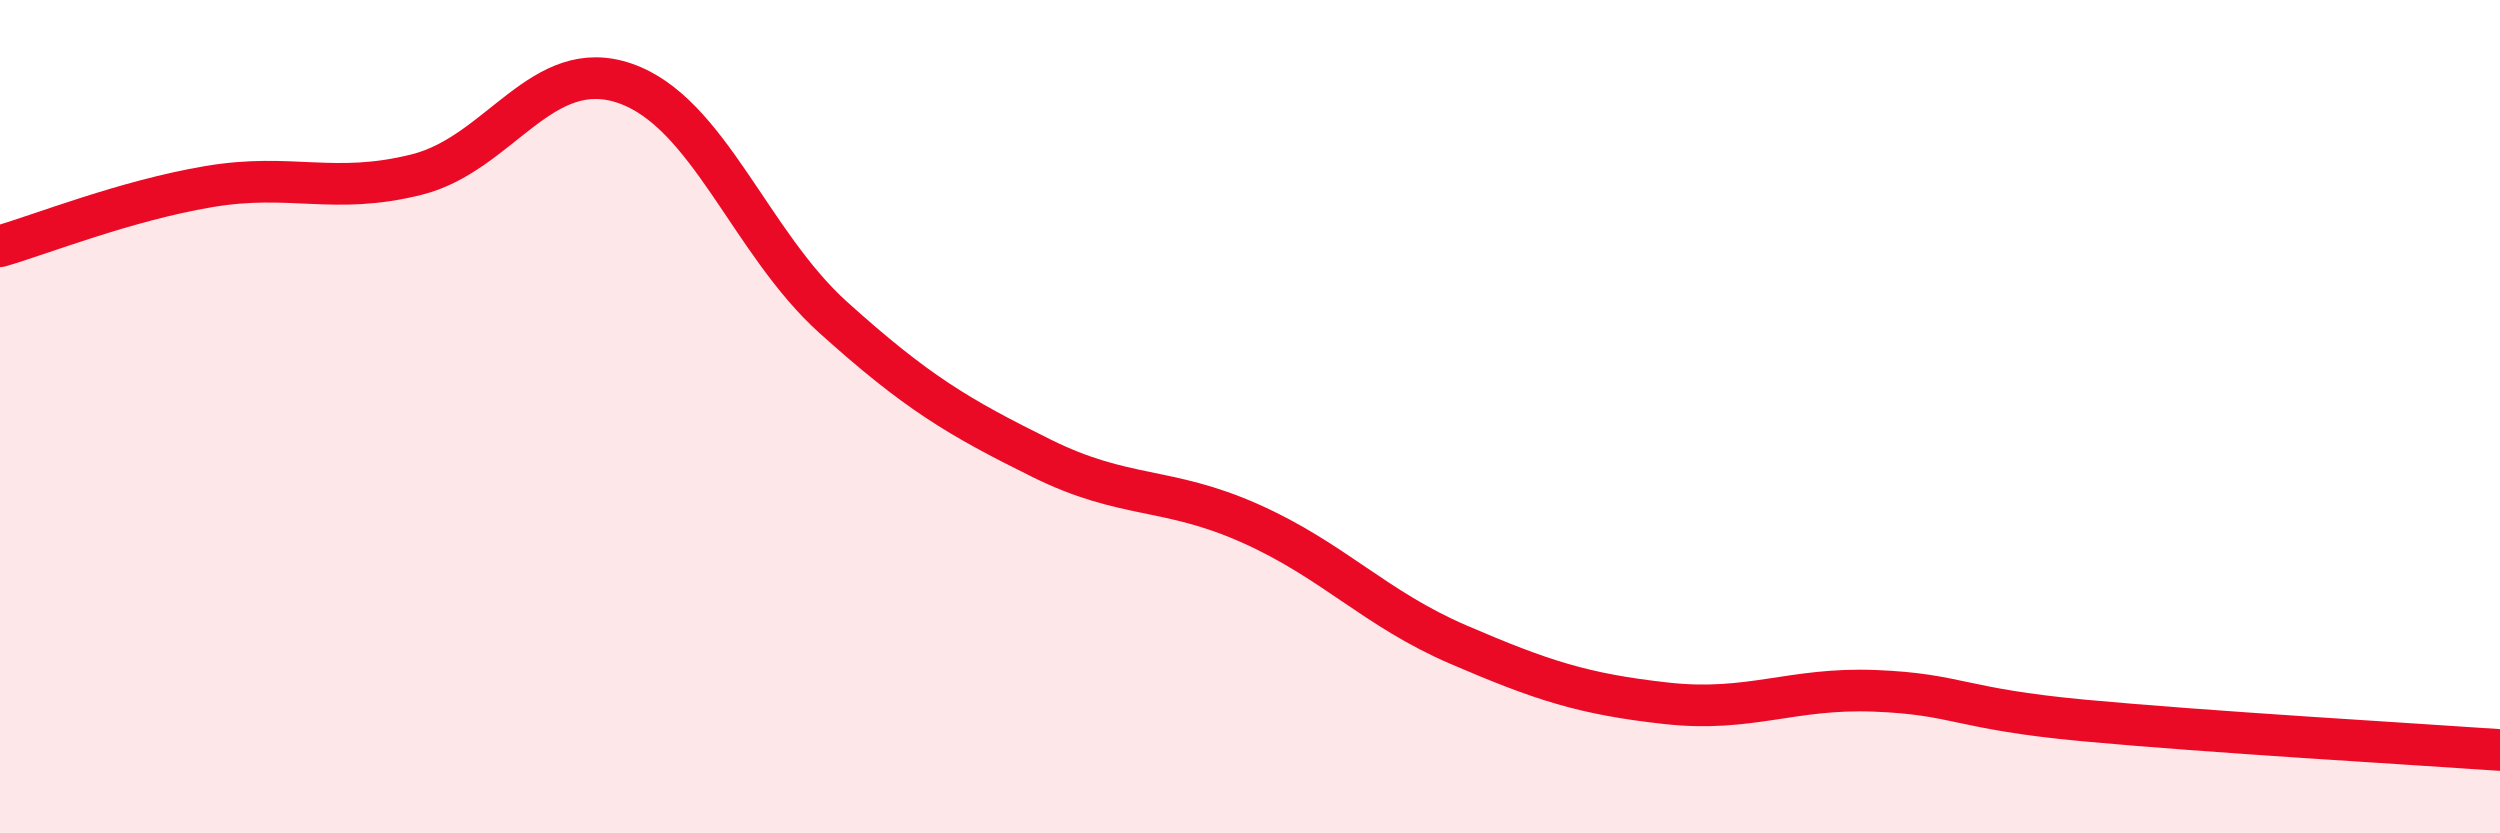
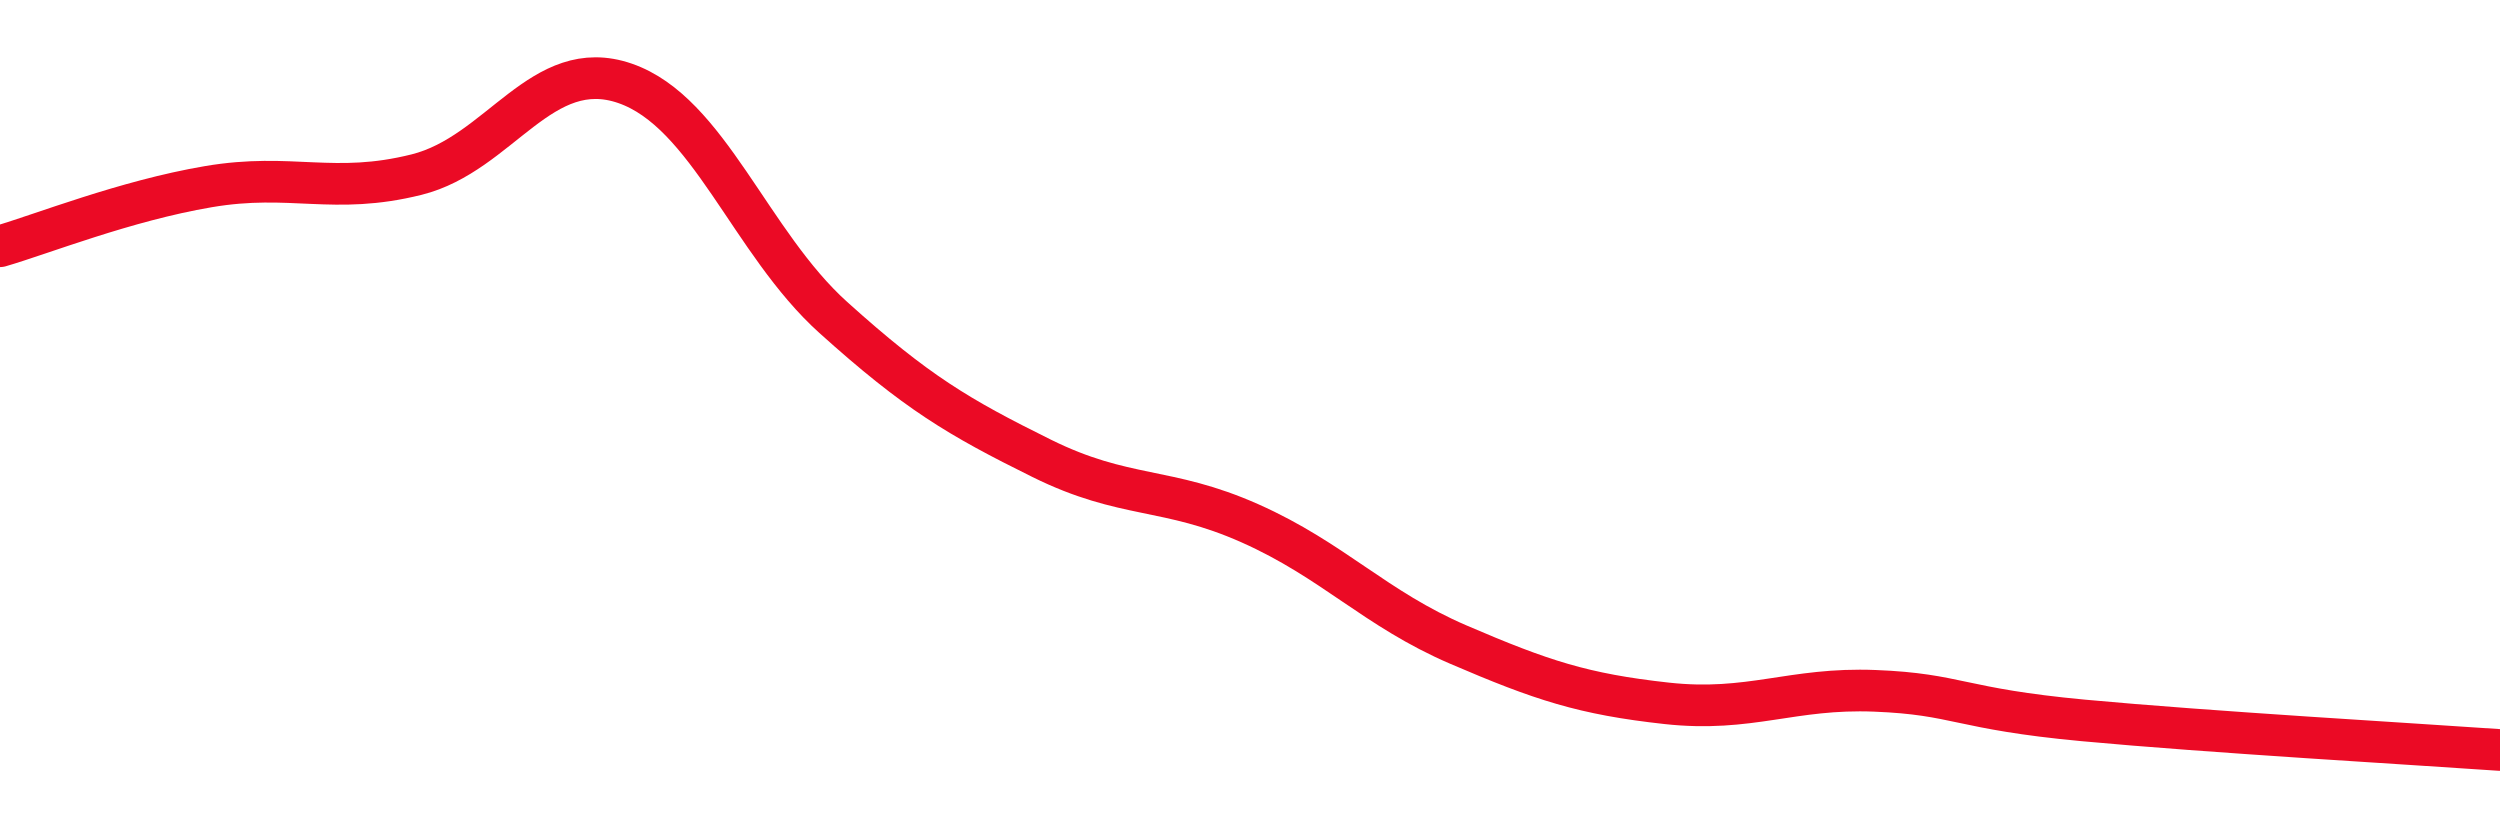
<svg xmlns="http://www.w3.org/2000/svg" width="60" height="20" viewBox="0 0 60 20">
-   <path d="M 0,5.91 C 1,5.62 3,4.82 5,4.48 C 7,4.14 8,4.69 10,4.19 C 12,3.69 13,1.31 15,2 C 17,2.69 18,5.82 20,7.62 C 22,9.42 23,10.01 25,11 C 27,11.99 28,11.67 30,12.56 C 32,13.45 33,14.61 35,15.47 C 37,16.33 38,16.66 40,16.88 C 42,17.1 43,16.5 45,16.58 C 47,16.66 47,17.01 50,17.29 C 53,17.57 58,17.86 60,18L60 20L0 20Z" fill="#EB0A25" opacity="0.1" stroke-linecap="round" stroke-linejoin="round" />
  <path d="M 0,5.91 C 1,5.62 3,4.82 5,4.48 C 7,4.14 8,4.69 10,4.19 C 12,3.69 13,1.31 15,2 C 17,2.69 18,5.82 20,7.62 C 22,9.42 23,10.01 25,11 C 27,11.99 28,11.67 30,12.56 C 32,13.45 33,14.61 35,15.47 C 37,16.33 38,16.66 40,16.88 C 42,17.1 43,16.5 45,16.58 C 47,16.66 47,17.01 50,17.29 C 53,17.57 58,17.86 60,18" stroke="#EB0A25" stroke-width="1" fill="none" stroke-linecap="round" stroke-linejoin="round" />
</svg>